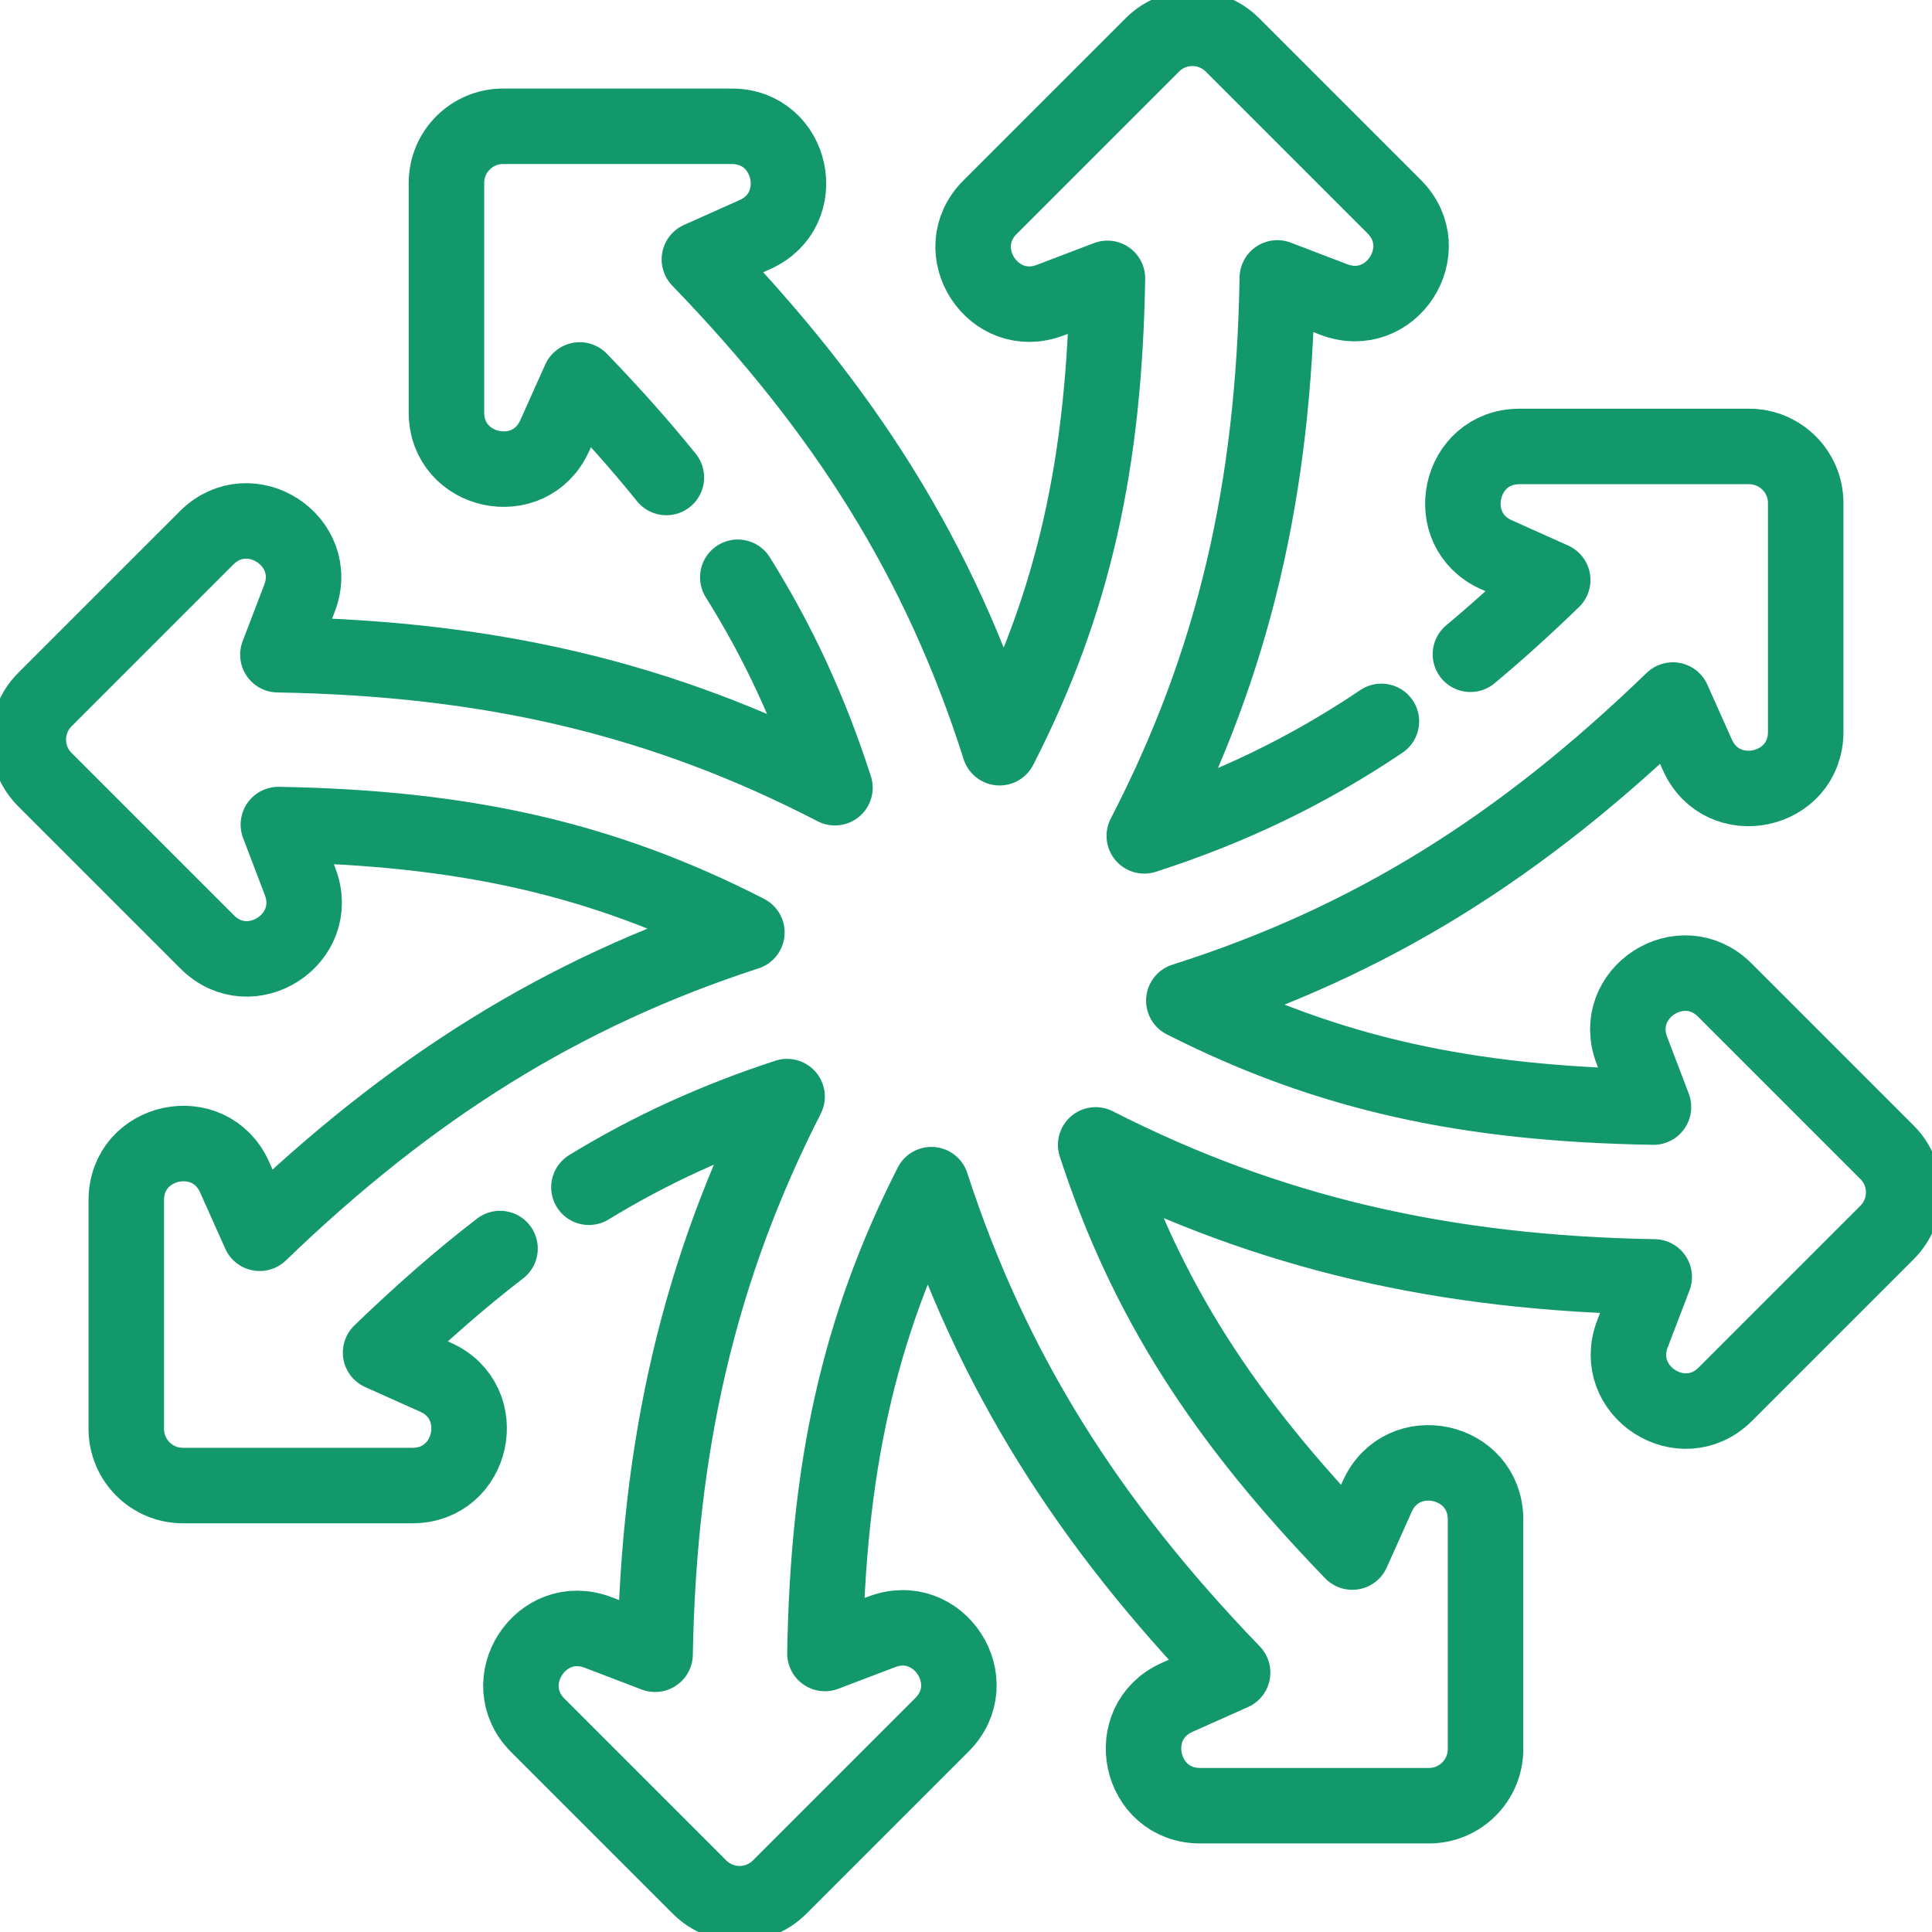
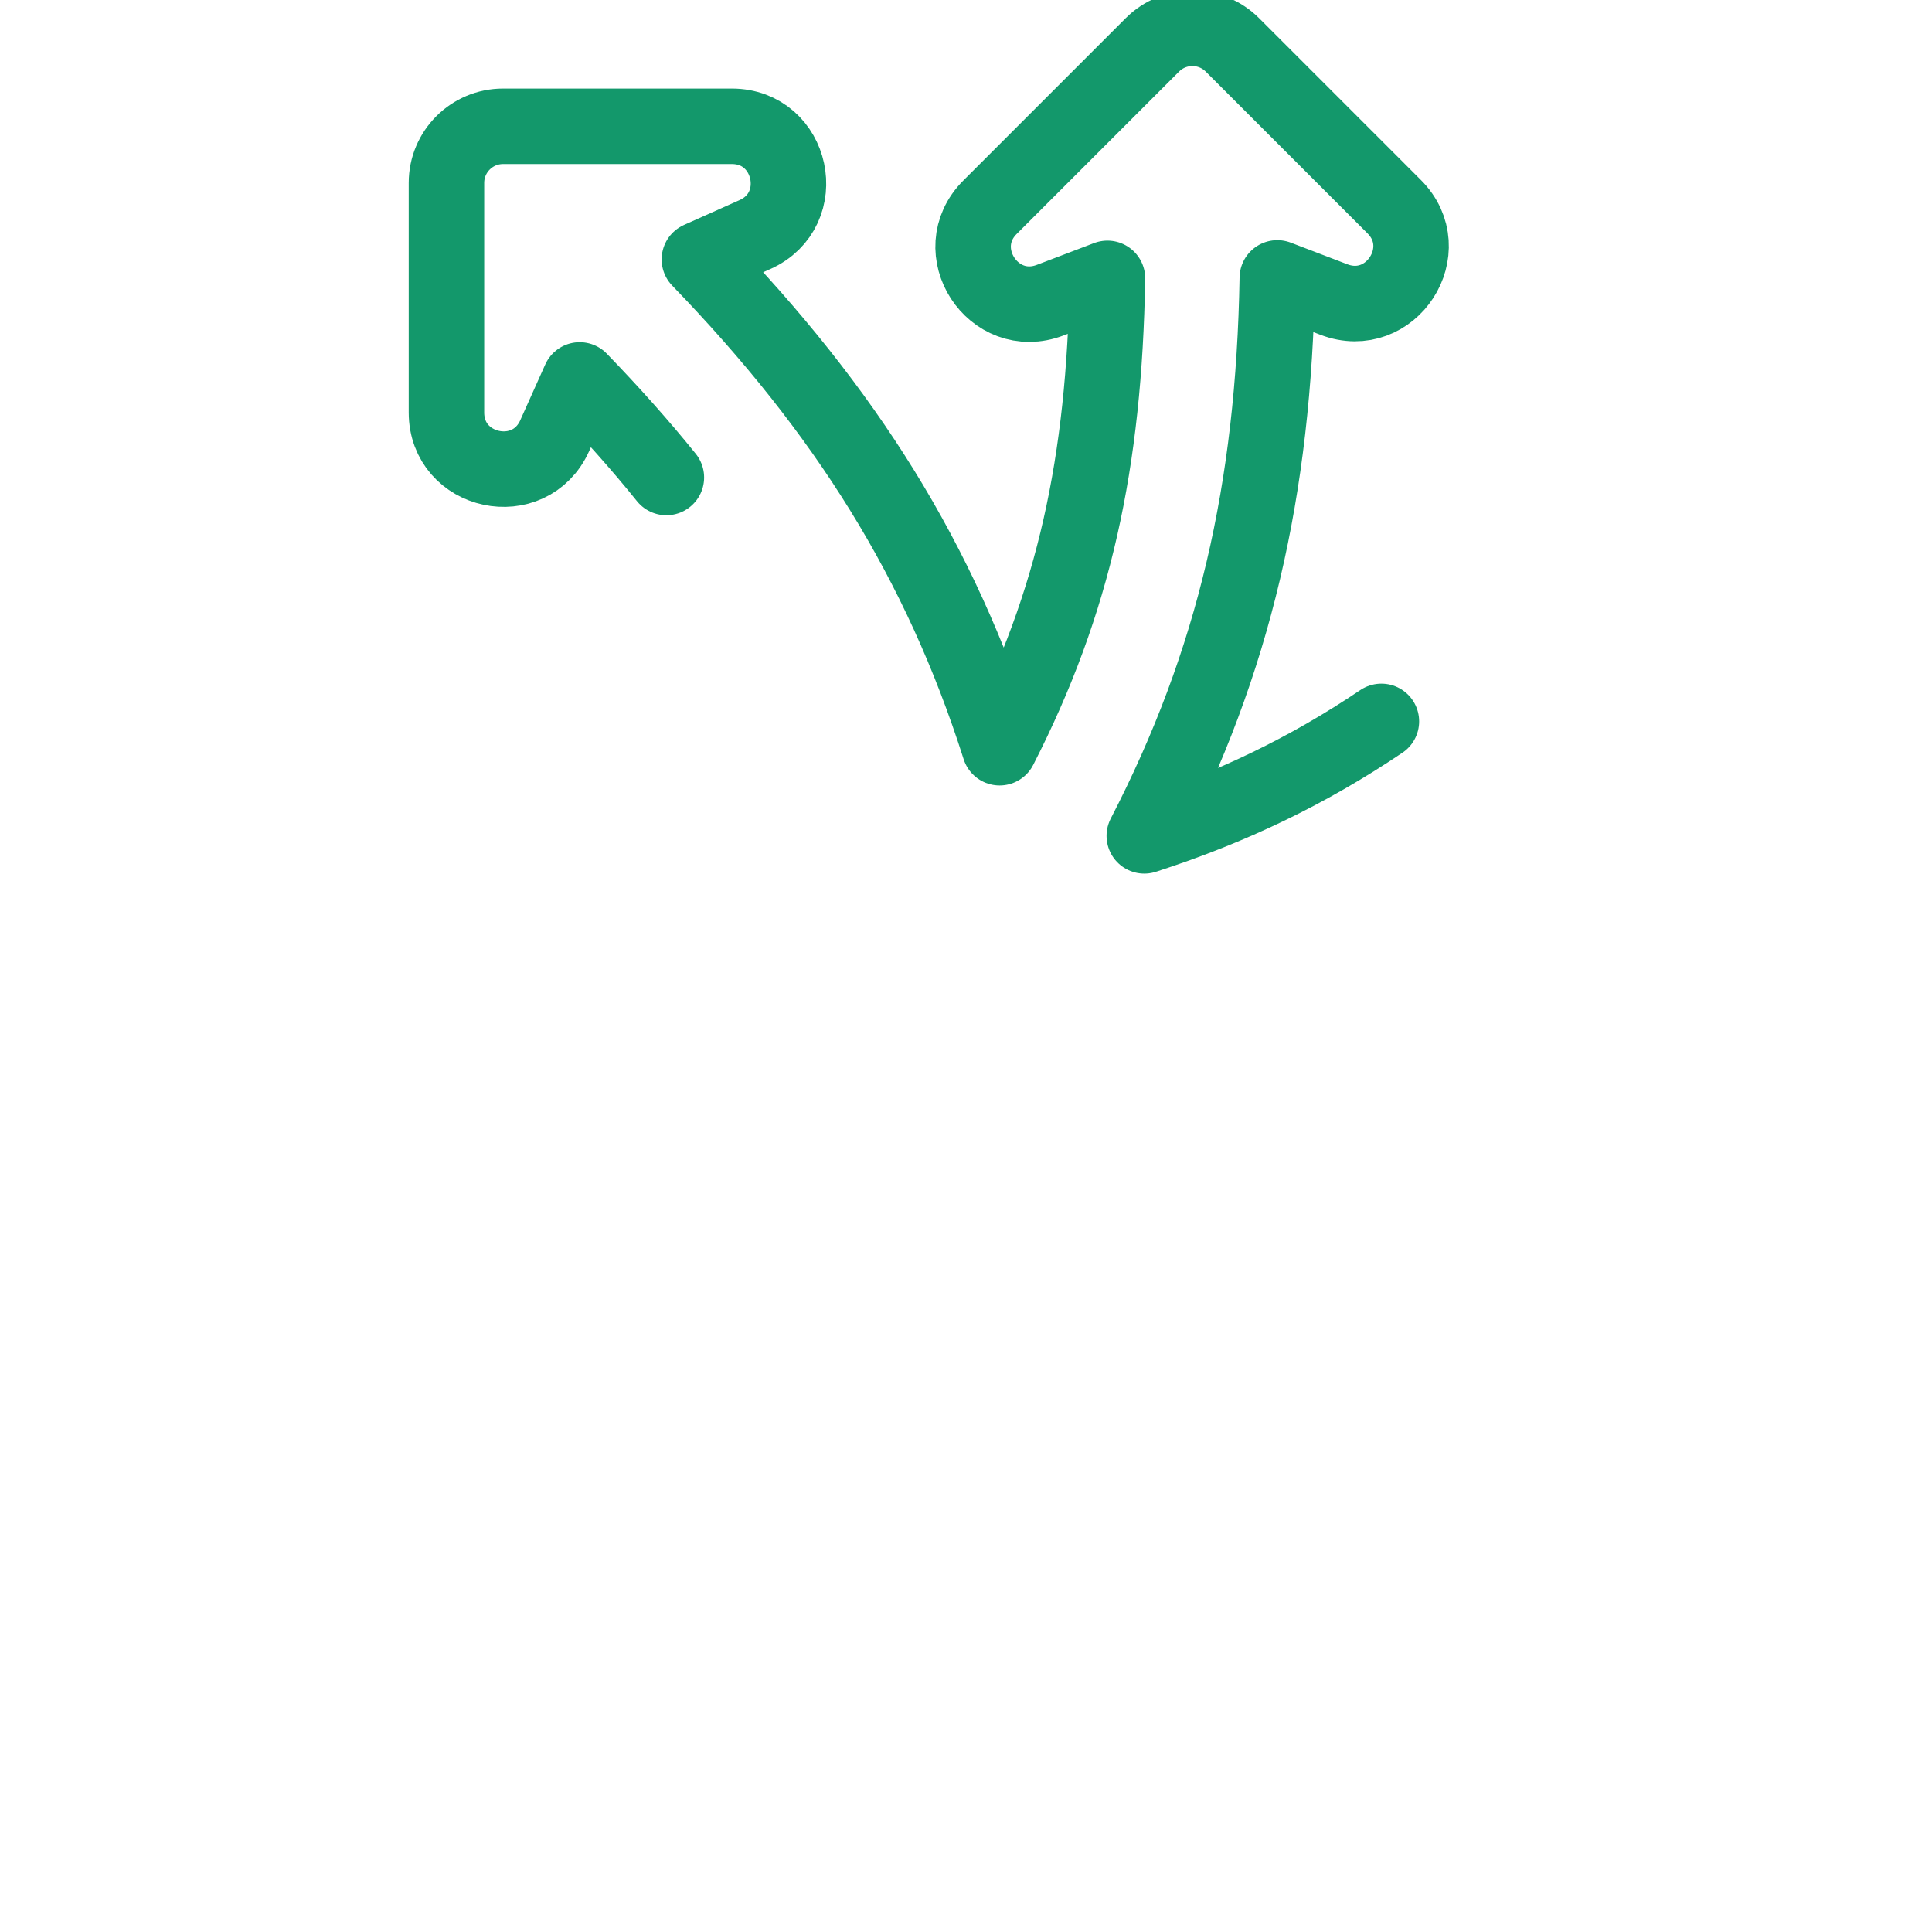
<svg xmlns="http://www.w3.org/2000/svg" version="1.1" width="512" height="512" x="0" y="0" viewBox="0 0 511.823 511.823" style="enable-background:new 0 0 512 512" xml:space="preserve" class="">
  <g>
    <path d="M365.958 191.109c-19.446 13.1-39.633 22.844-62.812 30.327 23.87-46.163 34.3-91.914 35.239-147.812l14.986 5.729c15.117 5.779 27.406-13.174 15.963-24.618l-42.841-42.841c-5.858-5.858-15.355-5.858-21.213 0L262.283 54.89c-11.436 11.436.83 30.38 15.945 24.625l15.155-5.771c-.814 48.728-8.798 85.713-28.571 124.34-15.754-49.49-40.709-89.199-79.531-129.363l14.699-6.569c14.776-6.603 10.064-28.695-6.12-28.695h-60.586c-8.284 0-15 6.716-15 15v60.806c0 16.173 22.069 20.895 28.687 6.138l6.612-14.745c8.455 8.748 16.077 17.294 22.961 25.839" style="stroke-width: 20; stroke-linecap: round; stroke-linejoin: round; stroke-miterlimit: 10;" fill="none" stroke="#13986b" stroke-width="20" stroke-linecap="round" stroke-linejoin="round" stroke-miterlimit="10" data-original="#000000" class="" opacity="1" />
-     <path d="M156.016 314.525c16.371-9.999 33.449-17.793 52.5-24.013-23.367 45.852-33.984 92.305-34.97 147.729l-15.095-5.77c-15.117-5.779-27.406 13.174-15.963 24.618l42.841 42.841c5.858 5.858 15.355 5.858 21.213 0l42.996-42.996c11.436-11.436-.83-30.38-15.945-24.625l-15.05 5.731c.829-48.899 8.753-85.902 28.197-124.2 15.909 48.975 41.27 89.349 79.803 129.262l-14.702 6.57c-14.776 6.603-10.064 28.695 6.12 28.695h60.586c8.284 0 15-6.716 15-15V402.56c0-16.173-22.069-20.895-28.687-6.138l-6.613 14.746c-34.05-35.204-54.639-66.994-67.983-107.863 45.919 23.401 92.44 34.016 147.971 34.976l-5.768 15.089c-5.779 15.117 13.174 27.406 24.618 15.963l42.841-42.841c5.858-5.858 5.858-15.355 0-21.213l-42.996-42.996c-11.436-11.436-30.38.83-24.625 15.945l5.733 15.055c-49.011-.806-86.068-8.721-124.421-28.189 49.577-15.762 89.336-40.746 129.559-79.641l6.493 14.528c6.603 14.776 28.695 10.064 28.695-6.12v-60.586c0-8.284-6.716-15-15-15H402.56c-16.173 0-20.895 22.069-6.138 28.687l14.918 6.69c-7.37 7.13-14.596 13.669-21.797 19.673" style="stroke-width: 20; stroke-linecap: round; stroke-linejoin: round; stroke-miterlimit: 10;" fill="none" stroke="#13986b" stroke-width="20" stroke-linecap="round" stroke-linejoin="round" stroke-miterlimit="10" data-original="#000000" class="" opacity="1" />
-     <path d="M195.456 152.931c10.824 17.289 19.155 35.36 25.736 55.746-46.096-23.835-91.783-34.269-147.57-35.233l5.731-14.991c5.779-15.117-13.174-27.406-24.618-15.963l-42.842 42.84c-5.858 5.858-5.858 15.355 0 21.213L54.89 249.54c11.436 11.436 30.38-.83 24.625-15.945l-5.769-15.15c48.617.837 85.548 8.83 124.119 28.579-48.891 15.901-89.211 41.232-129.066 79.692l-6.647-14.873c-6.603-14.776-28.695-10.064-28.695 6.12v60.586c0 8.284 6.716 15 15 15h60.806c16.173 0 20.895-22.069 6.138-28.687l-14.573-6.535c10.745-10.382 21.173-19.511 31.641-27.563" style="stroke-width: 20; stroke-linecap: round; stroke-linejoin: round; stroke-miterlimit: 10;" fill="none" stroke="#13986b" stroke-width="20" stroke-linecap="round" stroke-linejoin="round" stroke-miterlimit="10" data-original="#000000" class="" opacity="1" />
  </g>
</svg>